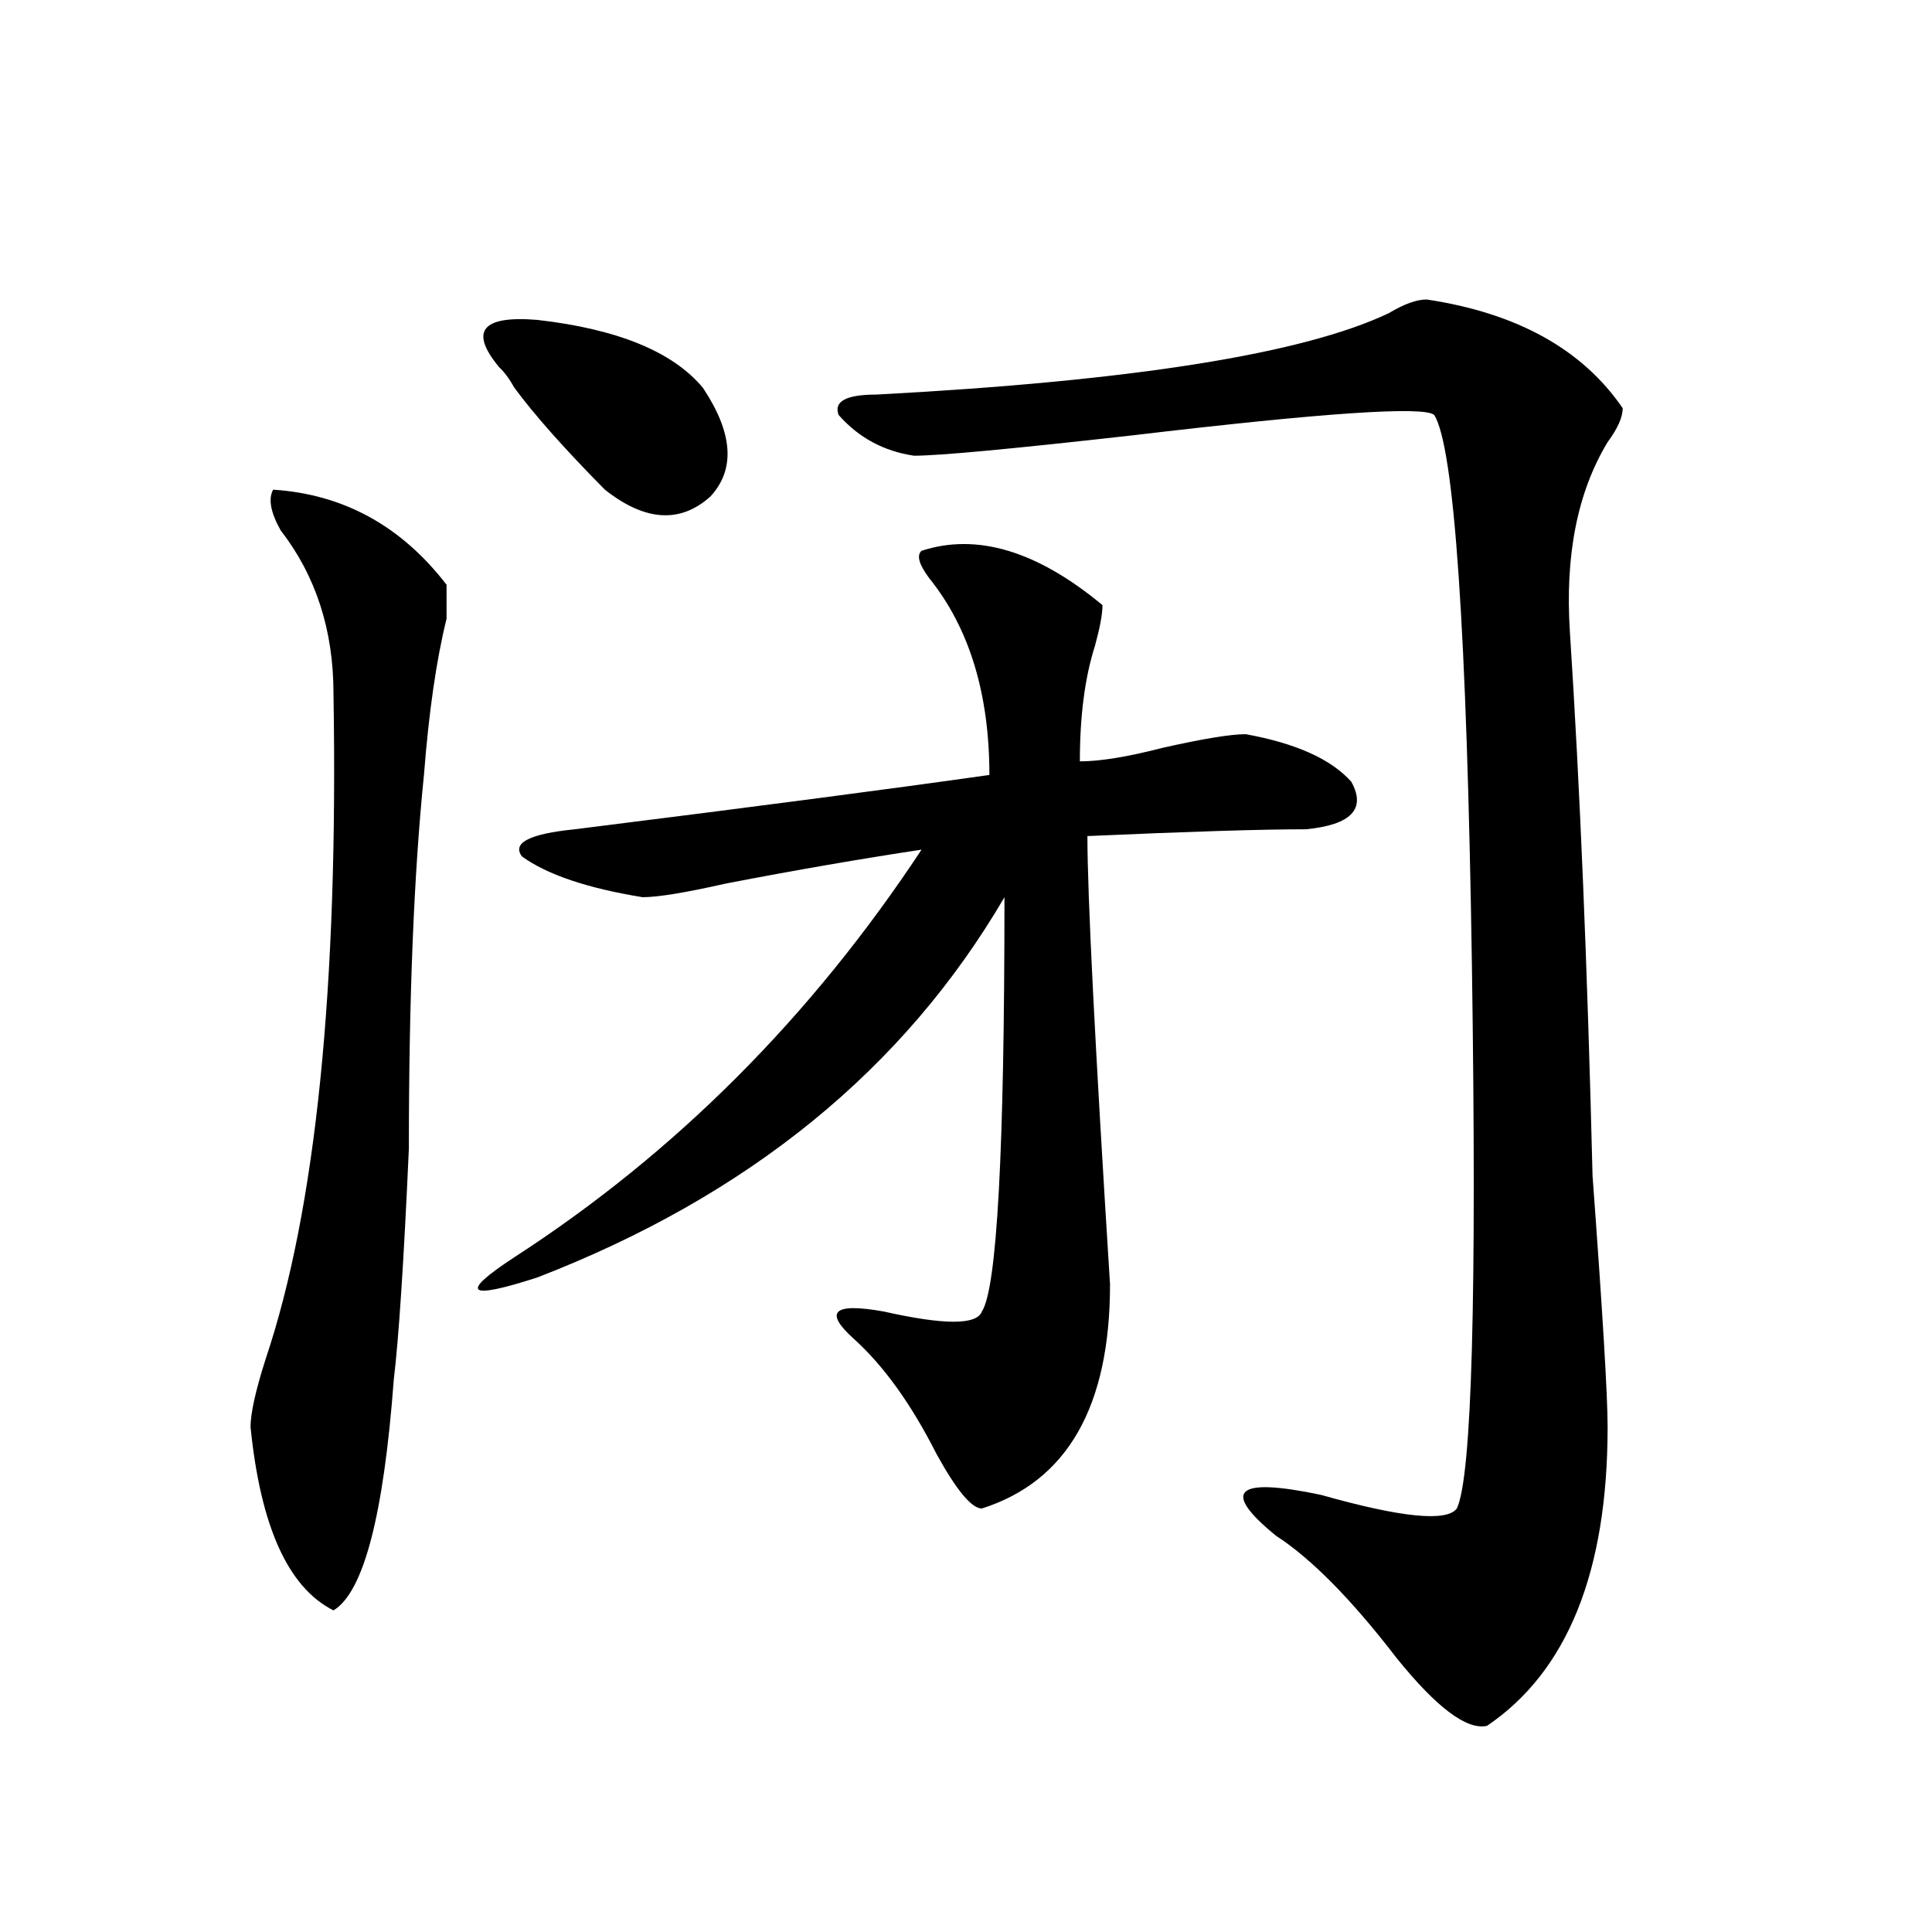
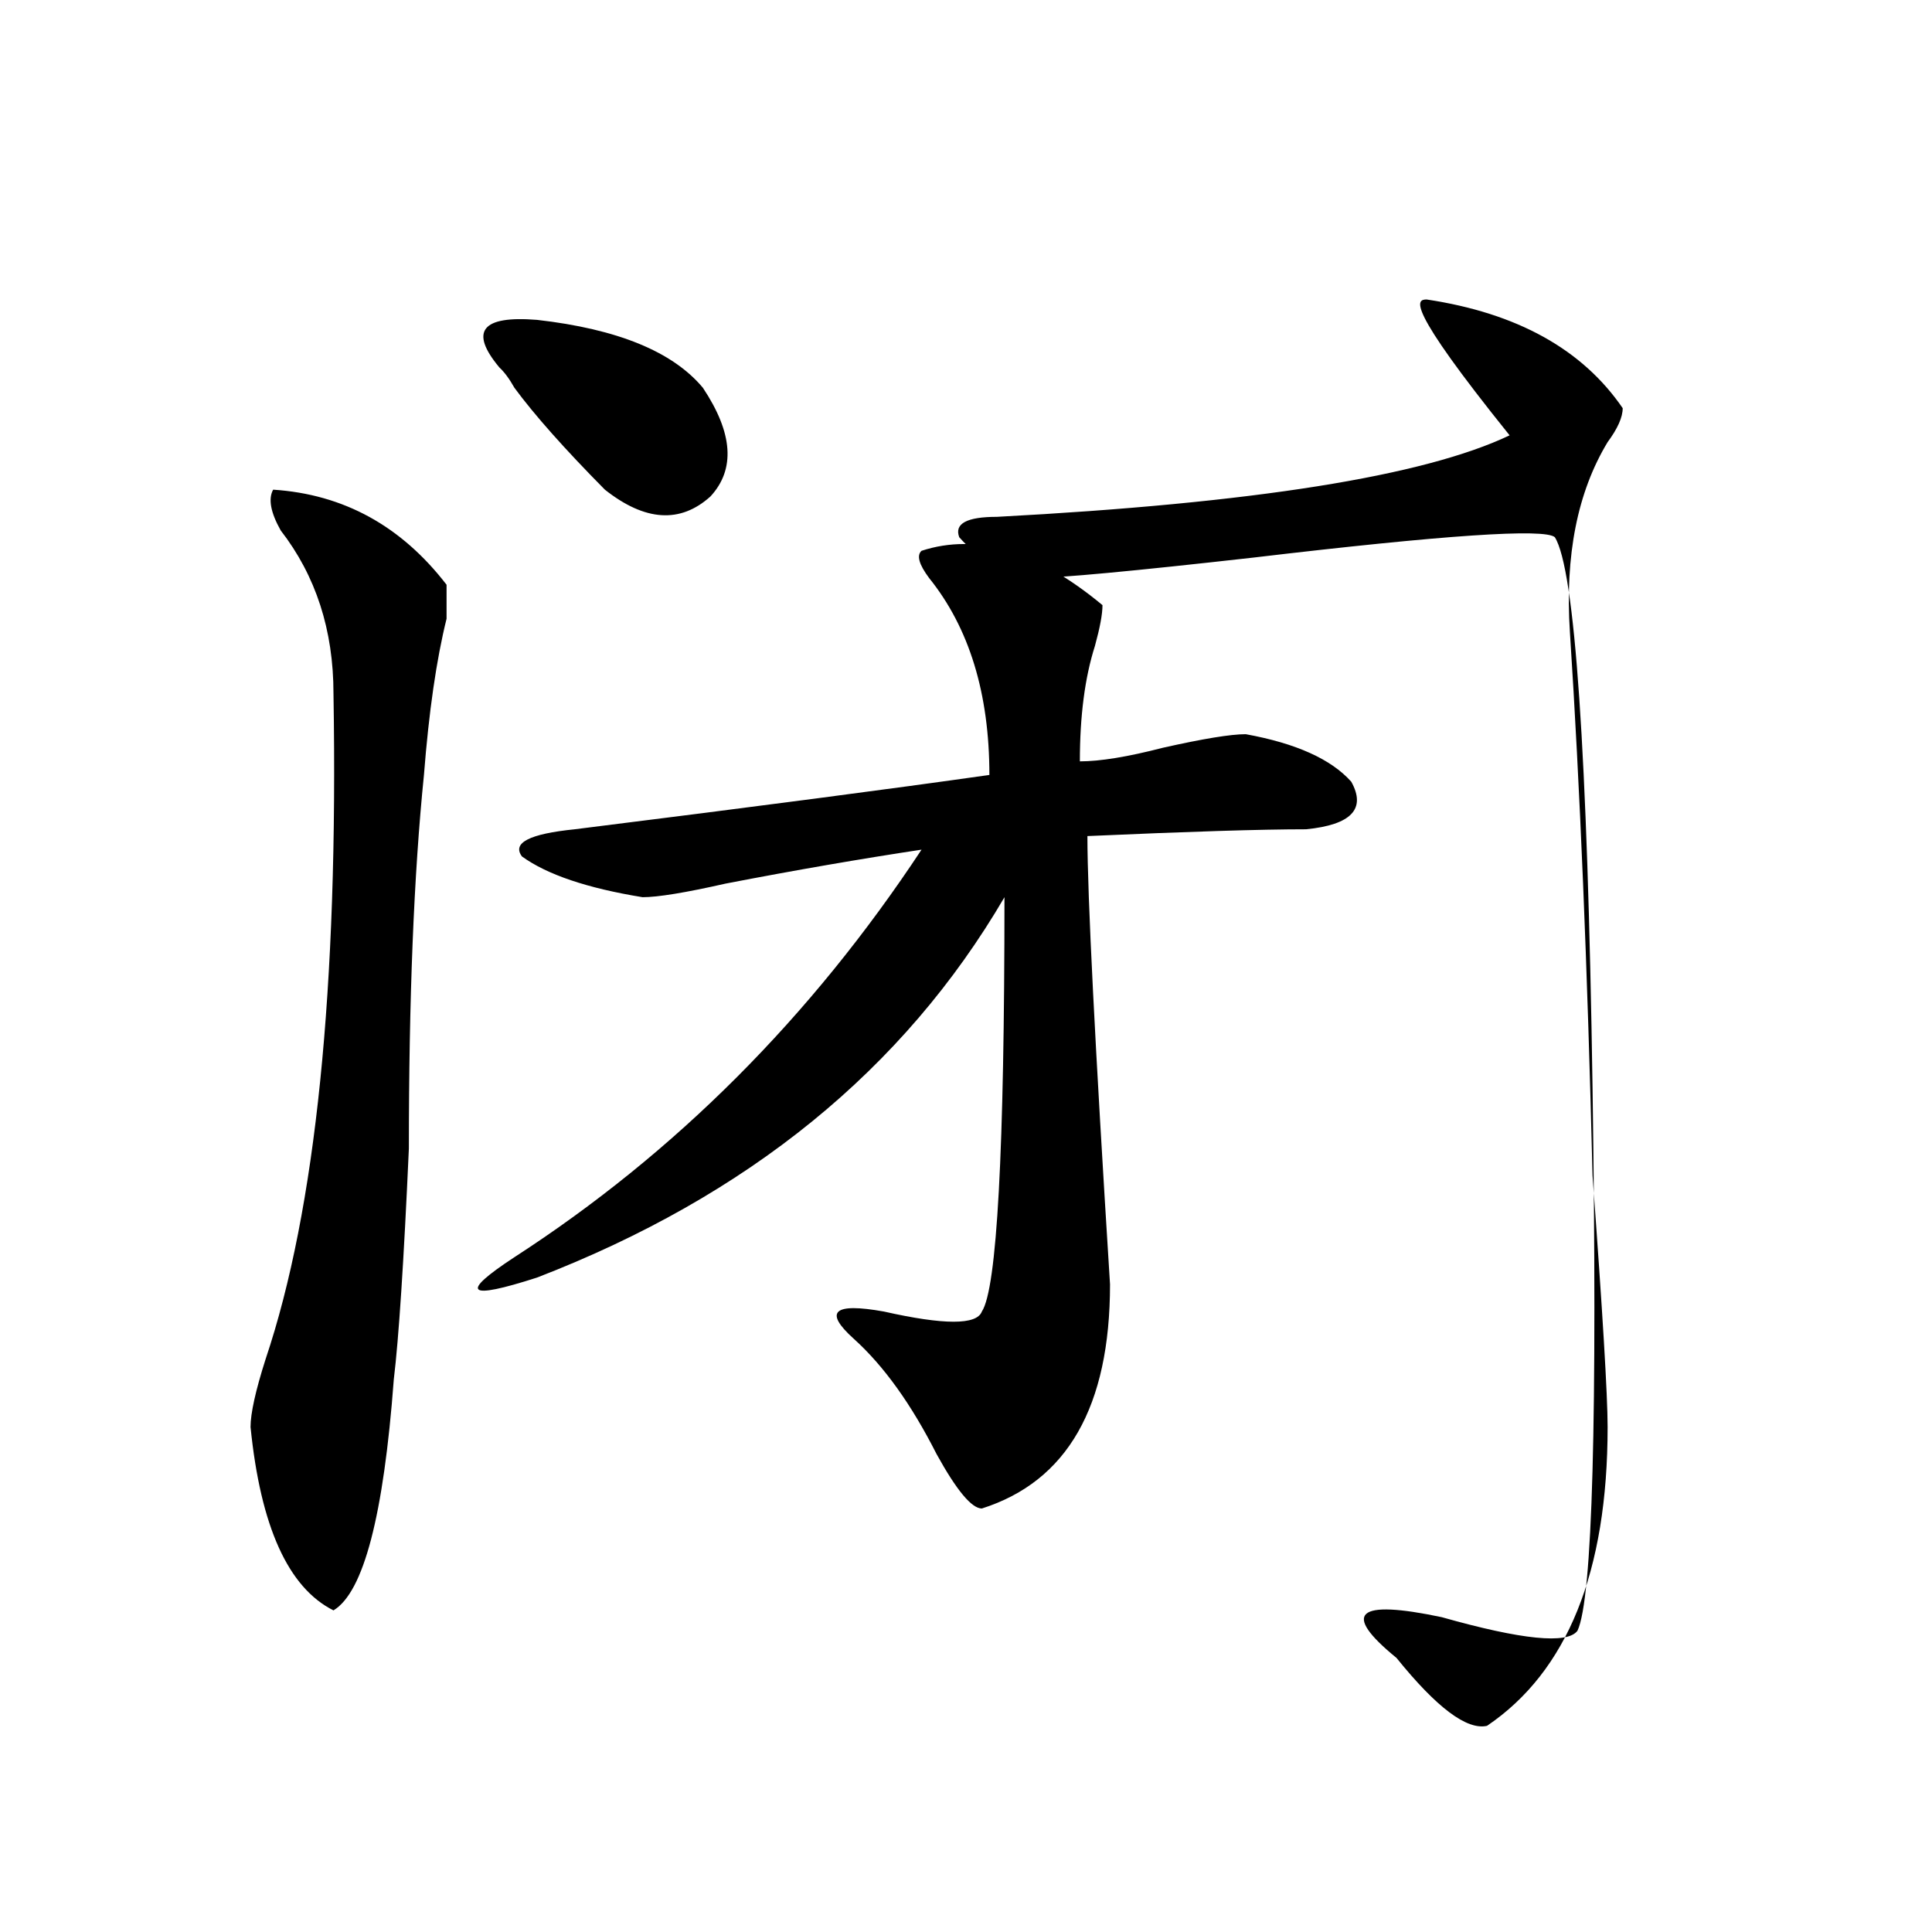
<svg xmlns="http://www.w3.org/2000/svg" version="1.1" id="图层_1" x="0px" y="0px" width="1000px" height="1000px" viewBox="0 0 1000 1000" enable-background="new 0 0 1000 1000" xml:space="preserve">
-   <path d="M141.387,253.453c36.401,2.362,66.34,18.786,89.754,49.219c0,4.724,0,10.547,0,17.578  c-5.243,21.094-9.146,48.065-11.707,80.859c-5.243,51.581-7.805,116.016-7.805,193.359c-2.622,58.612-5.243,98.438-7.805,119.531  c-5.243,70.313-15.609,110.138-31.219,119.531c-23.414-11.756-37.743-43.341-42.926-94.922c0-7.031,2.562-18.731,7.805-35.156  c25.976-77.344,37.683-192.151,35.121-344.531c0-32.794-9.146-60.919-27.316-84.375  C140.046,265.208,138.765,258.177,141.387,253.453z M476.988,285.094c28.597-9.339,59.815,0,93.656,28.125  c0,4.724-1.341,11.755-3.902,21.094c-5.243,16.425-7.805,36.364-7.805,59.766c10.366,0,24.694-2.308,42.926-7.031  c20.792-4.669,35.121-7.031,42.926-7.031c25.976,4.724,44.206,12.909,54.633,24.609c7.805,14.063,0,22.302-23.414,24.609  c-23.414,0-61.157,1.208-113.168,3.516c0,30.487,3.902,107.831,11.707,232.031c0,63.281-22.134,101.953-66.34,116.016  c-5.243,0-13.048-9.339-23.414-28.125c-13.048-25.763-27.316-45.703-42.926-59.766s-10.427-18.731,15.609-14.063  c31.219,7.031,48.108,7.031,50.73,0c7.805-11.7,11.707-83.167,11.707-214.453c-52.071,89.099-132.68,154.688-241.945,196.875  c-36.462,11.755-40.364,8.239-11.707-10.547c83.229-53.888,153.472-124.2,210.727-210.938  c-31.219,4.724-65.06,10.547-101.461,17.578c-20.853,4.724-35.121,7.031-42.926,7.031c-28.657-4.669-49.45-11.7-62.438-21.094  c-5.243-7.031,3.902-11.7,27.316-14.063c93.656-11.7,165.179-21.094,214.629-28.125c0-42.188-10.427-76.136-31.219-101.953  C475.647,292.125,474.366,287.456,476.988,285.094z M258.457,190.172c-15.609-18.731-9.146-26.917,19.512-24.609  c41.585,4.724,70.242,16.425,85.852,35.156c15.609,23.456,16.89,42.188,3.902,56.25c-15.609,14.063-33.841,12.909-54.633-3.516  c-20.853-21.094-36.462-38.672-46.828-52.734C263.64,196.05,261.019,192.534,258.457,190.172z M738.445,155.016  c46.828,7.031,80.608,25.817,101.461,56.25c0,4.724-2.622,10.547-7.805,17.578c-15.609,25.817-22.134,58.612-19.512,98.438  c5.183,79.706,9.085,173.474,11.707,281.25c5.183,70.313,7.805,113.708,7.805,130.078c0,74.981-20.853,126.563-62.438,154.688  c-10.427,2.307-26.036-9.394-46.828-35.156c-23.414-30.487-44.267-51.526-62.438-63.281c-28.657-23.401-20.853-30.433,23.414-21.094  c41.585,11.755,64.999,14.063,70.242,7.031c7.805-16.37,10.366-110.138,7.805-281.25c-2.622-173.419-9.146-268.341-19.512-284.766  c-5.243-4.669-57.255-1.153-156.094,10.547c-62.438,7.031-100.181,10.547-113.168,10.547c-15.609-2.308-28.657-9.339-39.023-21.094  c-2.622-7.031,3.902-10.547,19.512-10.547c132.68-7.031,221.093-21.094,265.359-42.188  C726.738,157.377,733.202,155.016,738.445,155.016z" />
+   <path d="M141.387,253.453c36.401,2.362,66.34,18.786,89.754,49.219c0,4.724,0,10.547,0,17.578  c-5.243,21.094-9.146,48.065-11.707,80.859c-5.243,51.581-7.805,116.016-7.805,193.359c-2.622,58.612-5.243,98.438-7.805,119.531  c-5.243,70.313-15.609,110.138-31.219,119.531c-23.414-11.756-37.743-43.341-42.926-94.922c0-7.031,2.562-18.731,7.805-35.156  c25.976-77.344,37.683-192.151,35.121-344.531c0-32.794-9.146-60.919-27.316-84.375  C140.046,265.208,138.765,258.177,141.387,253.453z M476.988,285.094c28.597-9.339,59.815,0,93.656,28.125  c0,4.724-1.341,11.755-3.902,21.094c-5.243,16.425-7.805,36.364-7.805,59.766c10.366,0,24.694-2.308,42.926-7.031  c20.792-4.669,35.121-7.031,42.926-7.031c25.976,4.724,44.206,12.909,54.633,24.609c7.805,14.063,0,22.302-23.414,24.609  c-23.414,0-61.157,1.208-113.168,3.516c0,30.487,3.902,107.831,11.707,232.031c0,63.281-22.134,101.953-66.34,116.016  c-5.243,0-13.048-9.339-23.414-28.125c-13.048-25.763-27.316-45.703-42.926-59.766s-10.427-18.731,15.609-14.063  c31.219,7.031,48.108,7.031,50.73,0c7.805-11.7,11.707-83.167,11.707-214.453c-52.071,89.099-132.68,154.688-241.945,196.875  c-36.462,11.755-40.364,8.239-11.707-10.547c83.229-53.888,153.472-124.2,210.727-210.938  c-31.219,4.724-65.06,10.547-101.461,17.578c-20.853,4.724-35.121,7.031-42.926,7.031c-28.657-4.669-49.45-11.7-62.438-21.094  c-5.243-7.031,3.902-11.7,27.316-14.063c93.656-11.7,165.179-21.094,214.629-28.125c0-42.188-10.427-76.136-31.219-101.953  C475.647,292.125,474.366,287.456,476.988,285.094z M258.457,190.172c-15.609-18.731-9.146-26.917,19.512-24.609  c41.585,4.724,70.242,16.425,85.852,35.156c15.609,23.456,16.89,42.188,3.902,56.25c-15.609,14.063-33.841,12.909-54.633-3.516  c-20.853-21.094-36.462-38.672-46.828-52.734C263.64,196.05,261.019,192.534,258.457,190.172z M738.445,155.016  c46.828,7.031,80.608,25.817,101.461,56.25c0,4.724-2.622,10.547-7.805,17.578c-15.609,25.817-22.134,58.612-19.512,98.438  c5.183,79.706,9.085,173.474,11.707,281.25c5.183,70.313,7.805,113.708,7.805,130.078c0,74.981-20.853,126.563-62.438,154.688  c-10.427,2.307-26.036-9.394-46.828-35.156c-28.657-23.401-20.853-30.433,23.414-21.094  c41.585,11.755,64.999,14.063,70.242,7.031c7.805-16.37,10.366-110.138,7.805-281.25c-2.622-173.419-9.146-268.341-19.512-284.766  c-5.243-4.669-57.255-1.153-156.094,10.547c-62.438,7.031-100.181,10.547-113.168,10.547c-15.609-2.308-28.657-9.339-39.023-21.094  c-2.622-7.031,3.902-10.547,19.512-10.547c132.68-7.031,221.093-21.094,265.359-42.188  C726.738,157.377,733.202,155.016,738.445,155.016z" />
</svg>